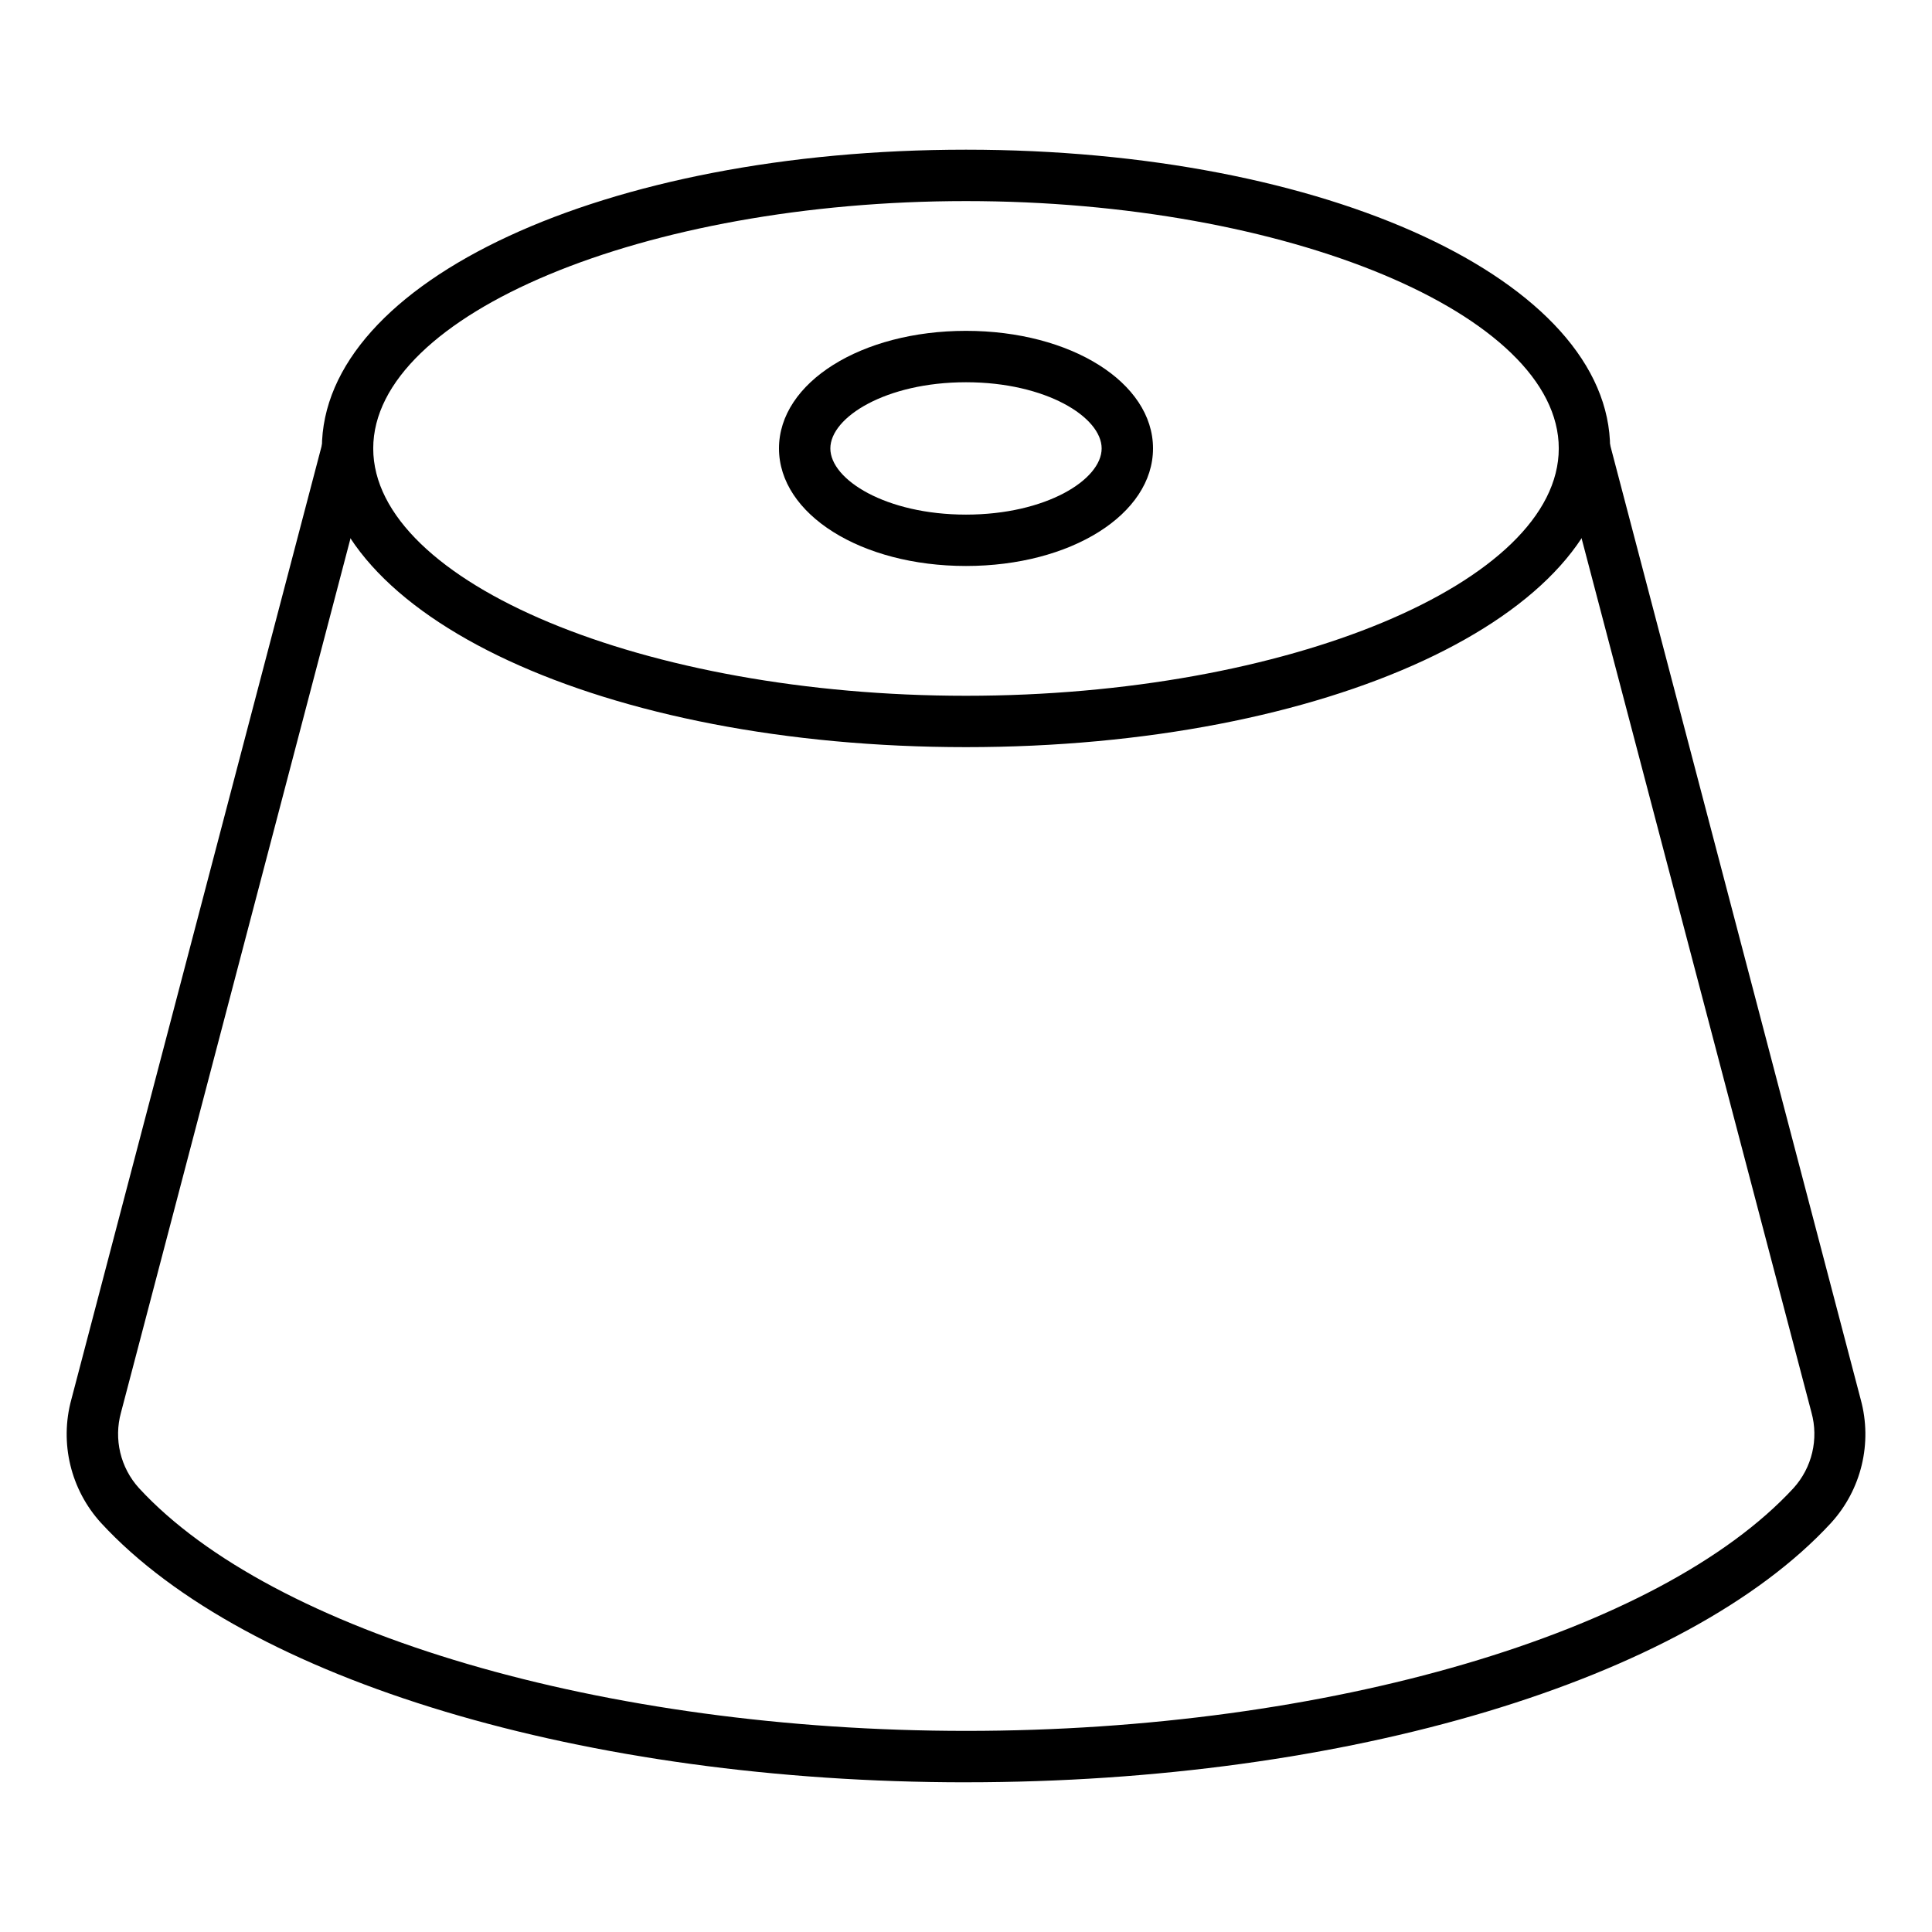
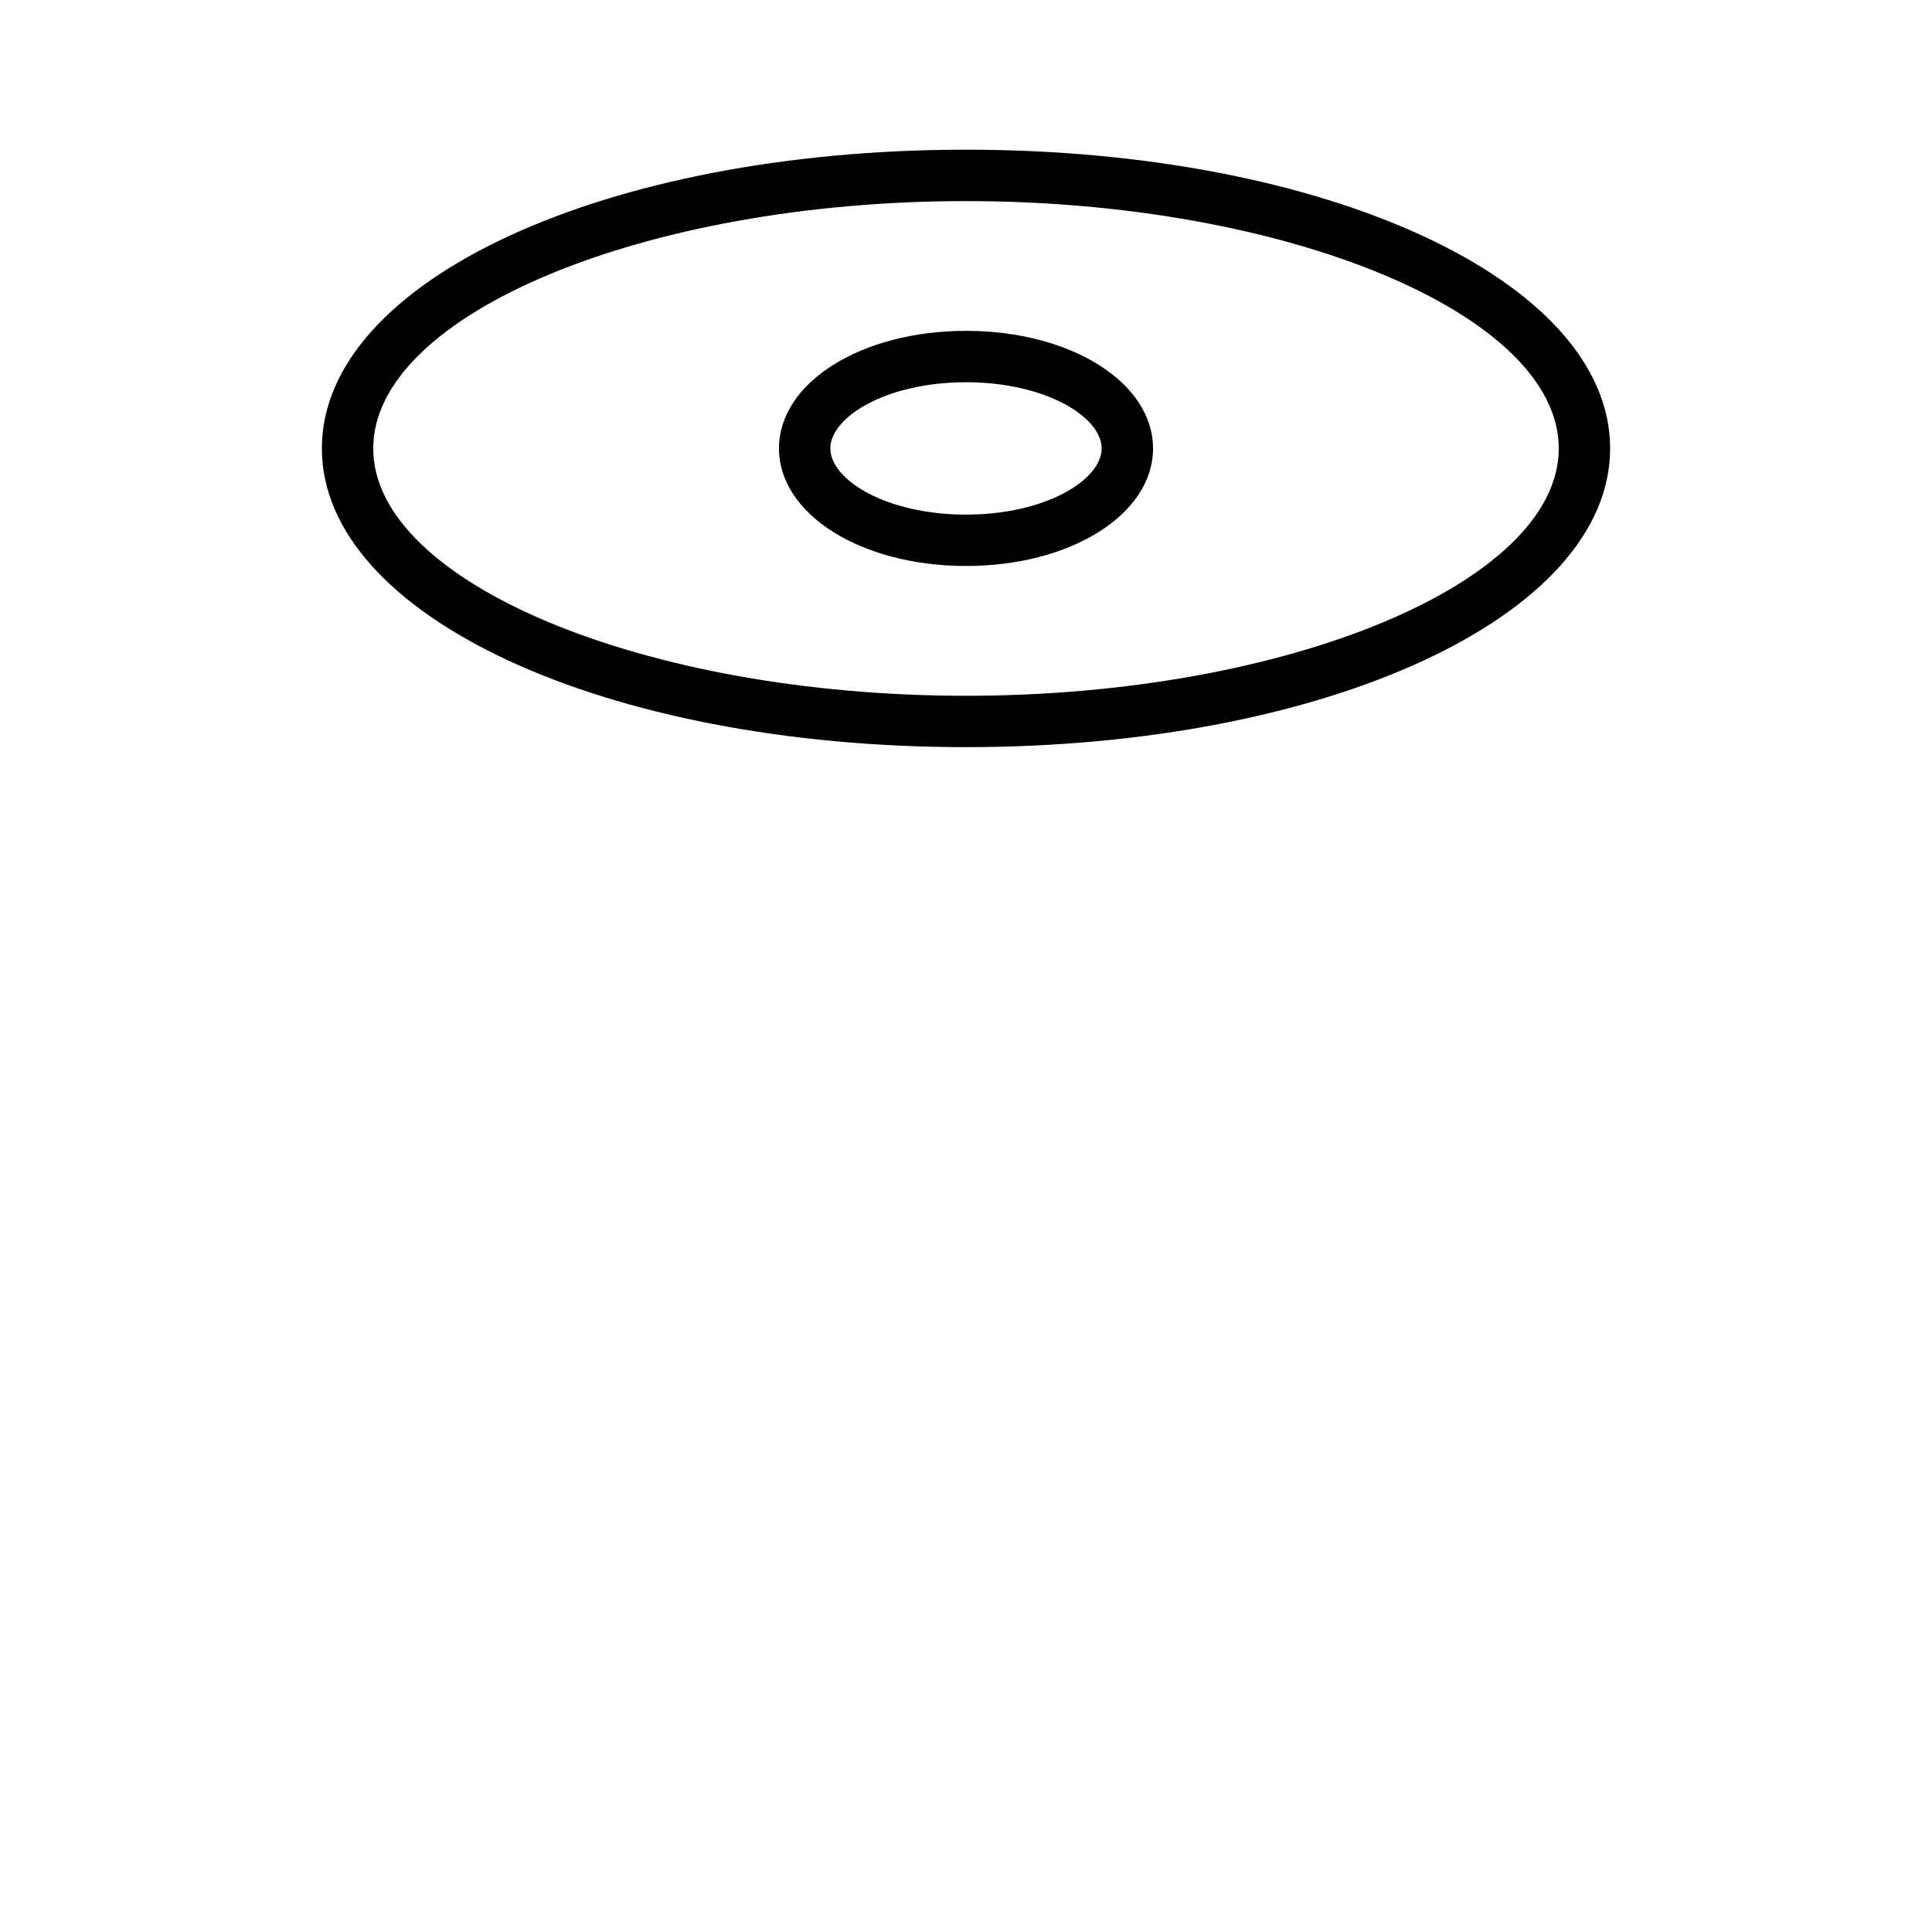
<svg xmlns="http://www.w3.org/2000/svg" fill="#000000" width="800px" height="800px" version="1.1" viewBox="144 144 512 512">
  <g>
    <path d="m400 342c-95.723 0-170.7-34.77-170.7-79.168 0-44.395 74.977-79.164 170.7-79.164 95.723 0 170.7 34.777 170.7 79.168 0 44.387-74.98 79.164-170.7 79.164zm0-144.71c-85.152 0-157.09 30.016-157.09 65.551-0.004 35.527 71.934 65.547 157.09 65.547s157.09-30.016 157.09-65.551c0-35.531-71.938-65.547-157.09-65.547z" />
    <path d="m400 293.99c-27.793 0-49.562-13.684-49.562-31.156 0-17.469 21.785-31.156 49.562-31.156s49.562 13.684 49.562 31.156c0 17.473-21.773 31.156-49.562 31.156zm0-48.691c-21.18 0-35.949 9.246-35.949 17.539 0 8.293 14.766 17.539 35.949 17.539 21.18 0 35.949-9.246 35.949-17.539-0.004-8.297-14.77-17.539-35.949-17.539z" />
-     <path d="m400 616.33c-100.76 0-190.73-26.973-229.21-68.723-8.066-8.84-11.039-21.195-7.883-32.734l66.617-253.77c1.012-3.566 4.695-5.664 8.281-4.723 3.586 0.941 5.758 4.578 4.887 8.184l-66.625 253.76c-1.953 7.059-0.156 14.621 4.766 20.043 35.473 38.488 123.55 64.336 219.23 64.336 95.668 0 183.73-25.871 219.23-64.332l-0.004 0.004c4.918-5.426 6.719-12.992 4.766-20.051l-66.734-253.77c-0.844-3.594 1.332-7.207 4.902-8.145 3.57-0.938 7.238 1.145 8.266 4.691l66.617 253.77c3.16 11.547 0.184 23.902-7.883 32.742-38.48 41.734-128.45 68.711-229.21 68.711z" />
  </g>
</svg>